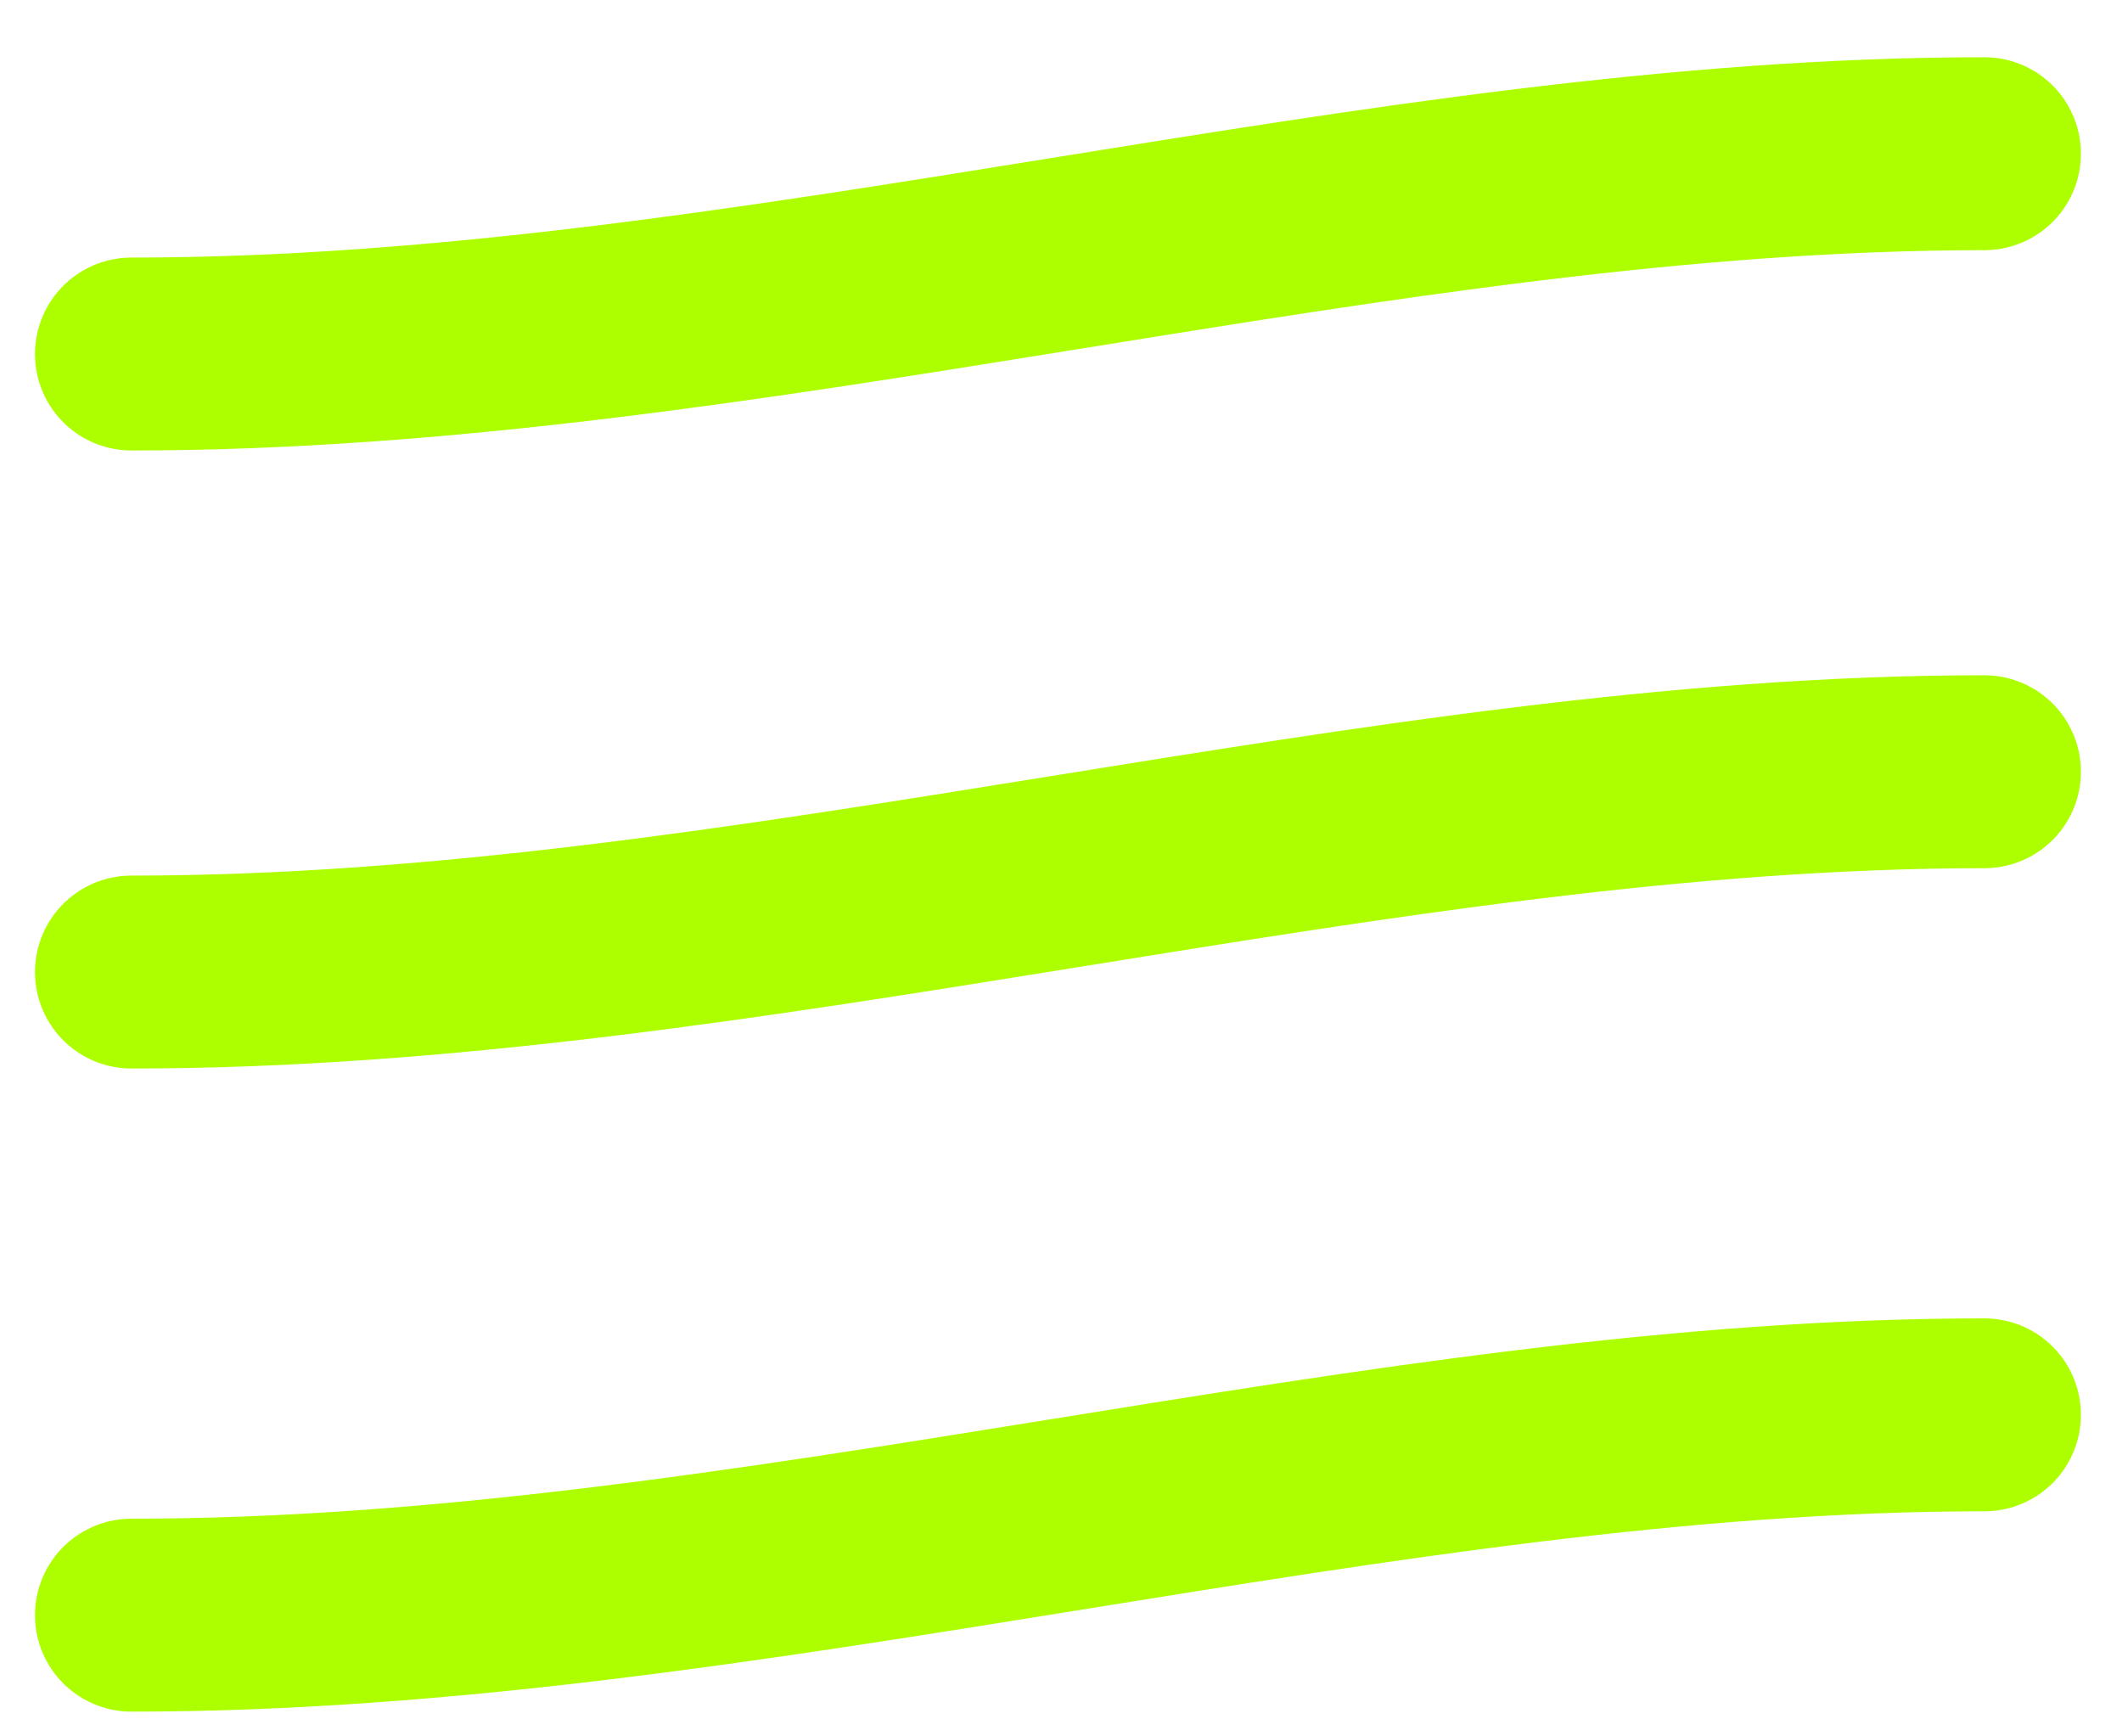
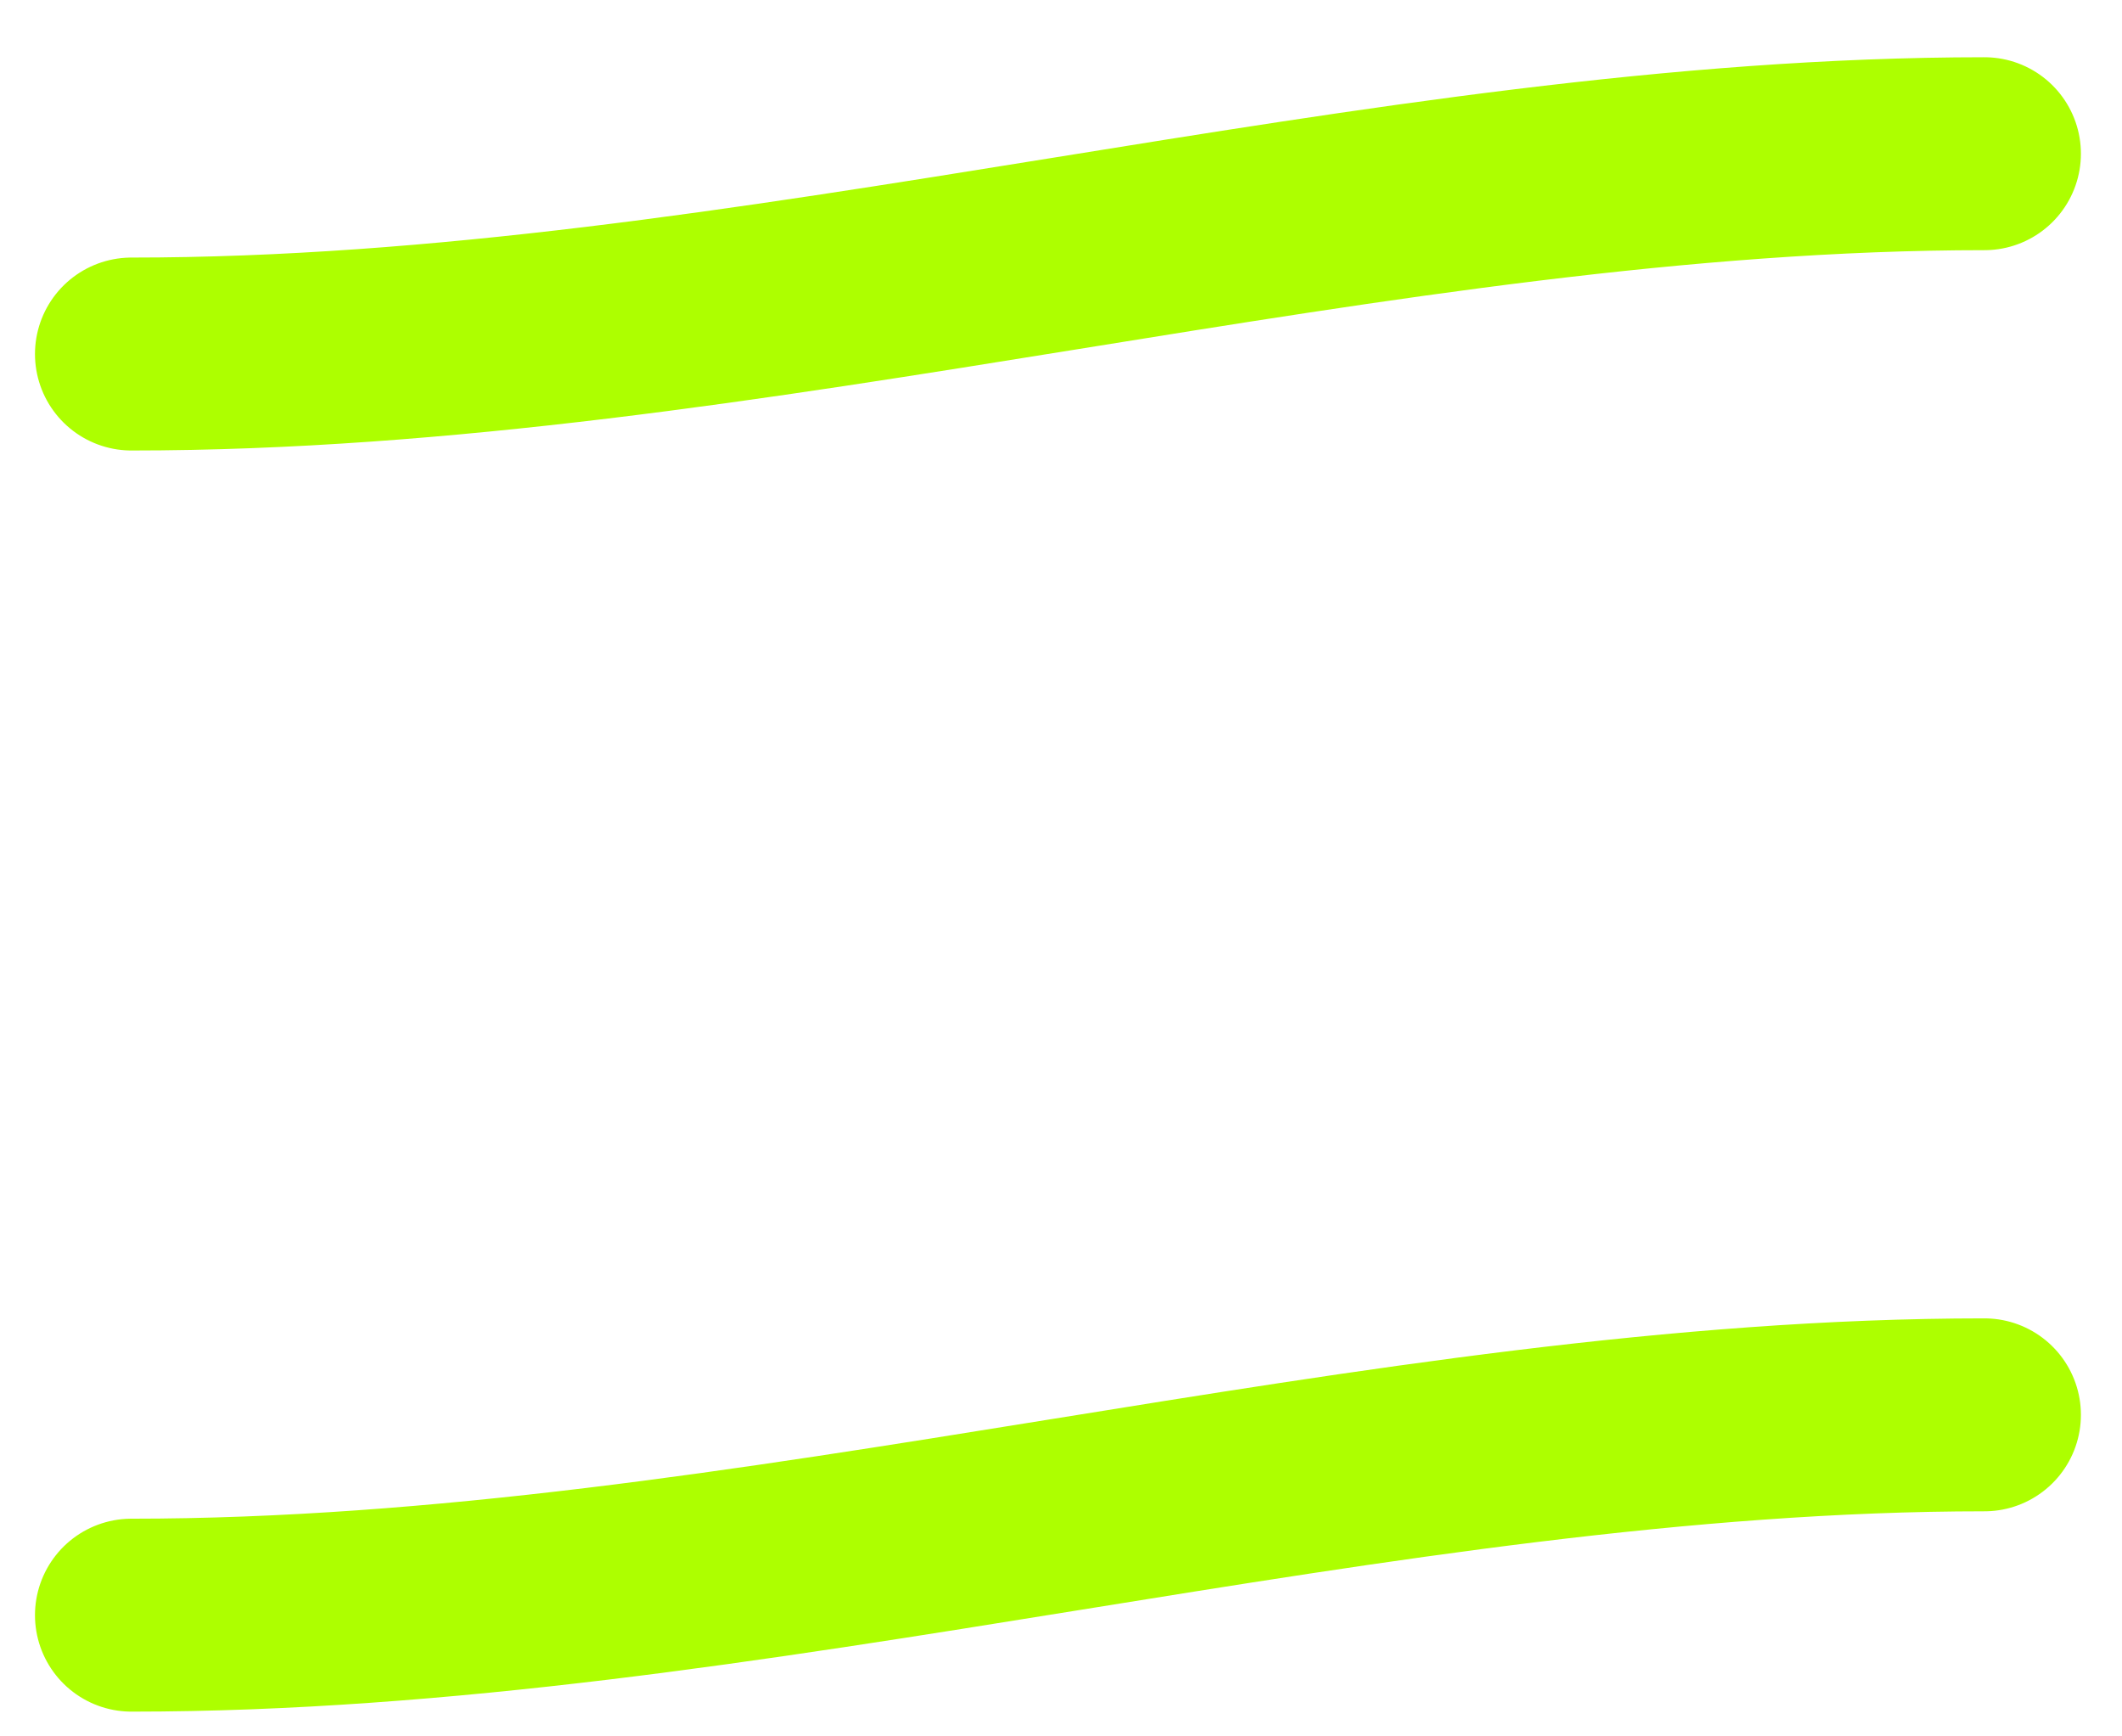
<svg xmlns="http://www.w3.org/2000/svg" width="33" height="27" viewBox="0 0 33 27" fill="none">
  <path d="M2.044 5.505C11.657 5.505 21.452 2.39 30.861 2.39" stroke="#ADFF00" stroke-width="3" stroke-linecap="round" />
-   <path d="M2.044 15.115C11.657 15.115 21.452 12 30.861 12" stroke="#ADFF00" stroke-width="3" stroke-linecap="round" />
  <path d="M2.044 25.115C11.657 25.115 21.452 22 30.861 22" stroke="#ADFF00" stroke-width="3" stroke-linecap="round" />
</svg>